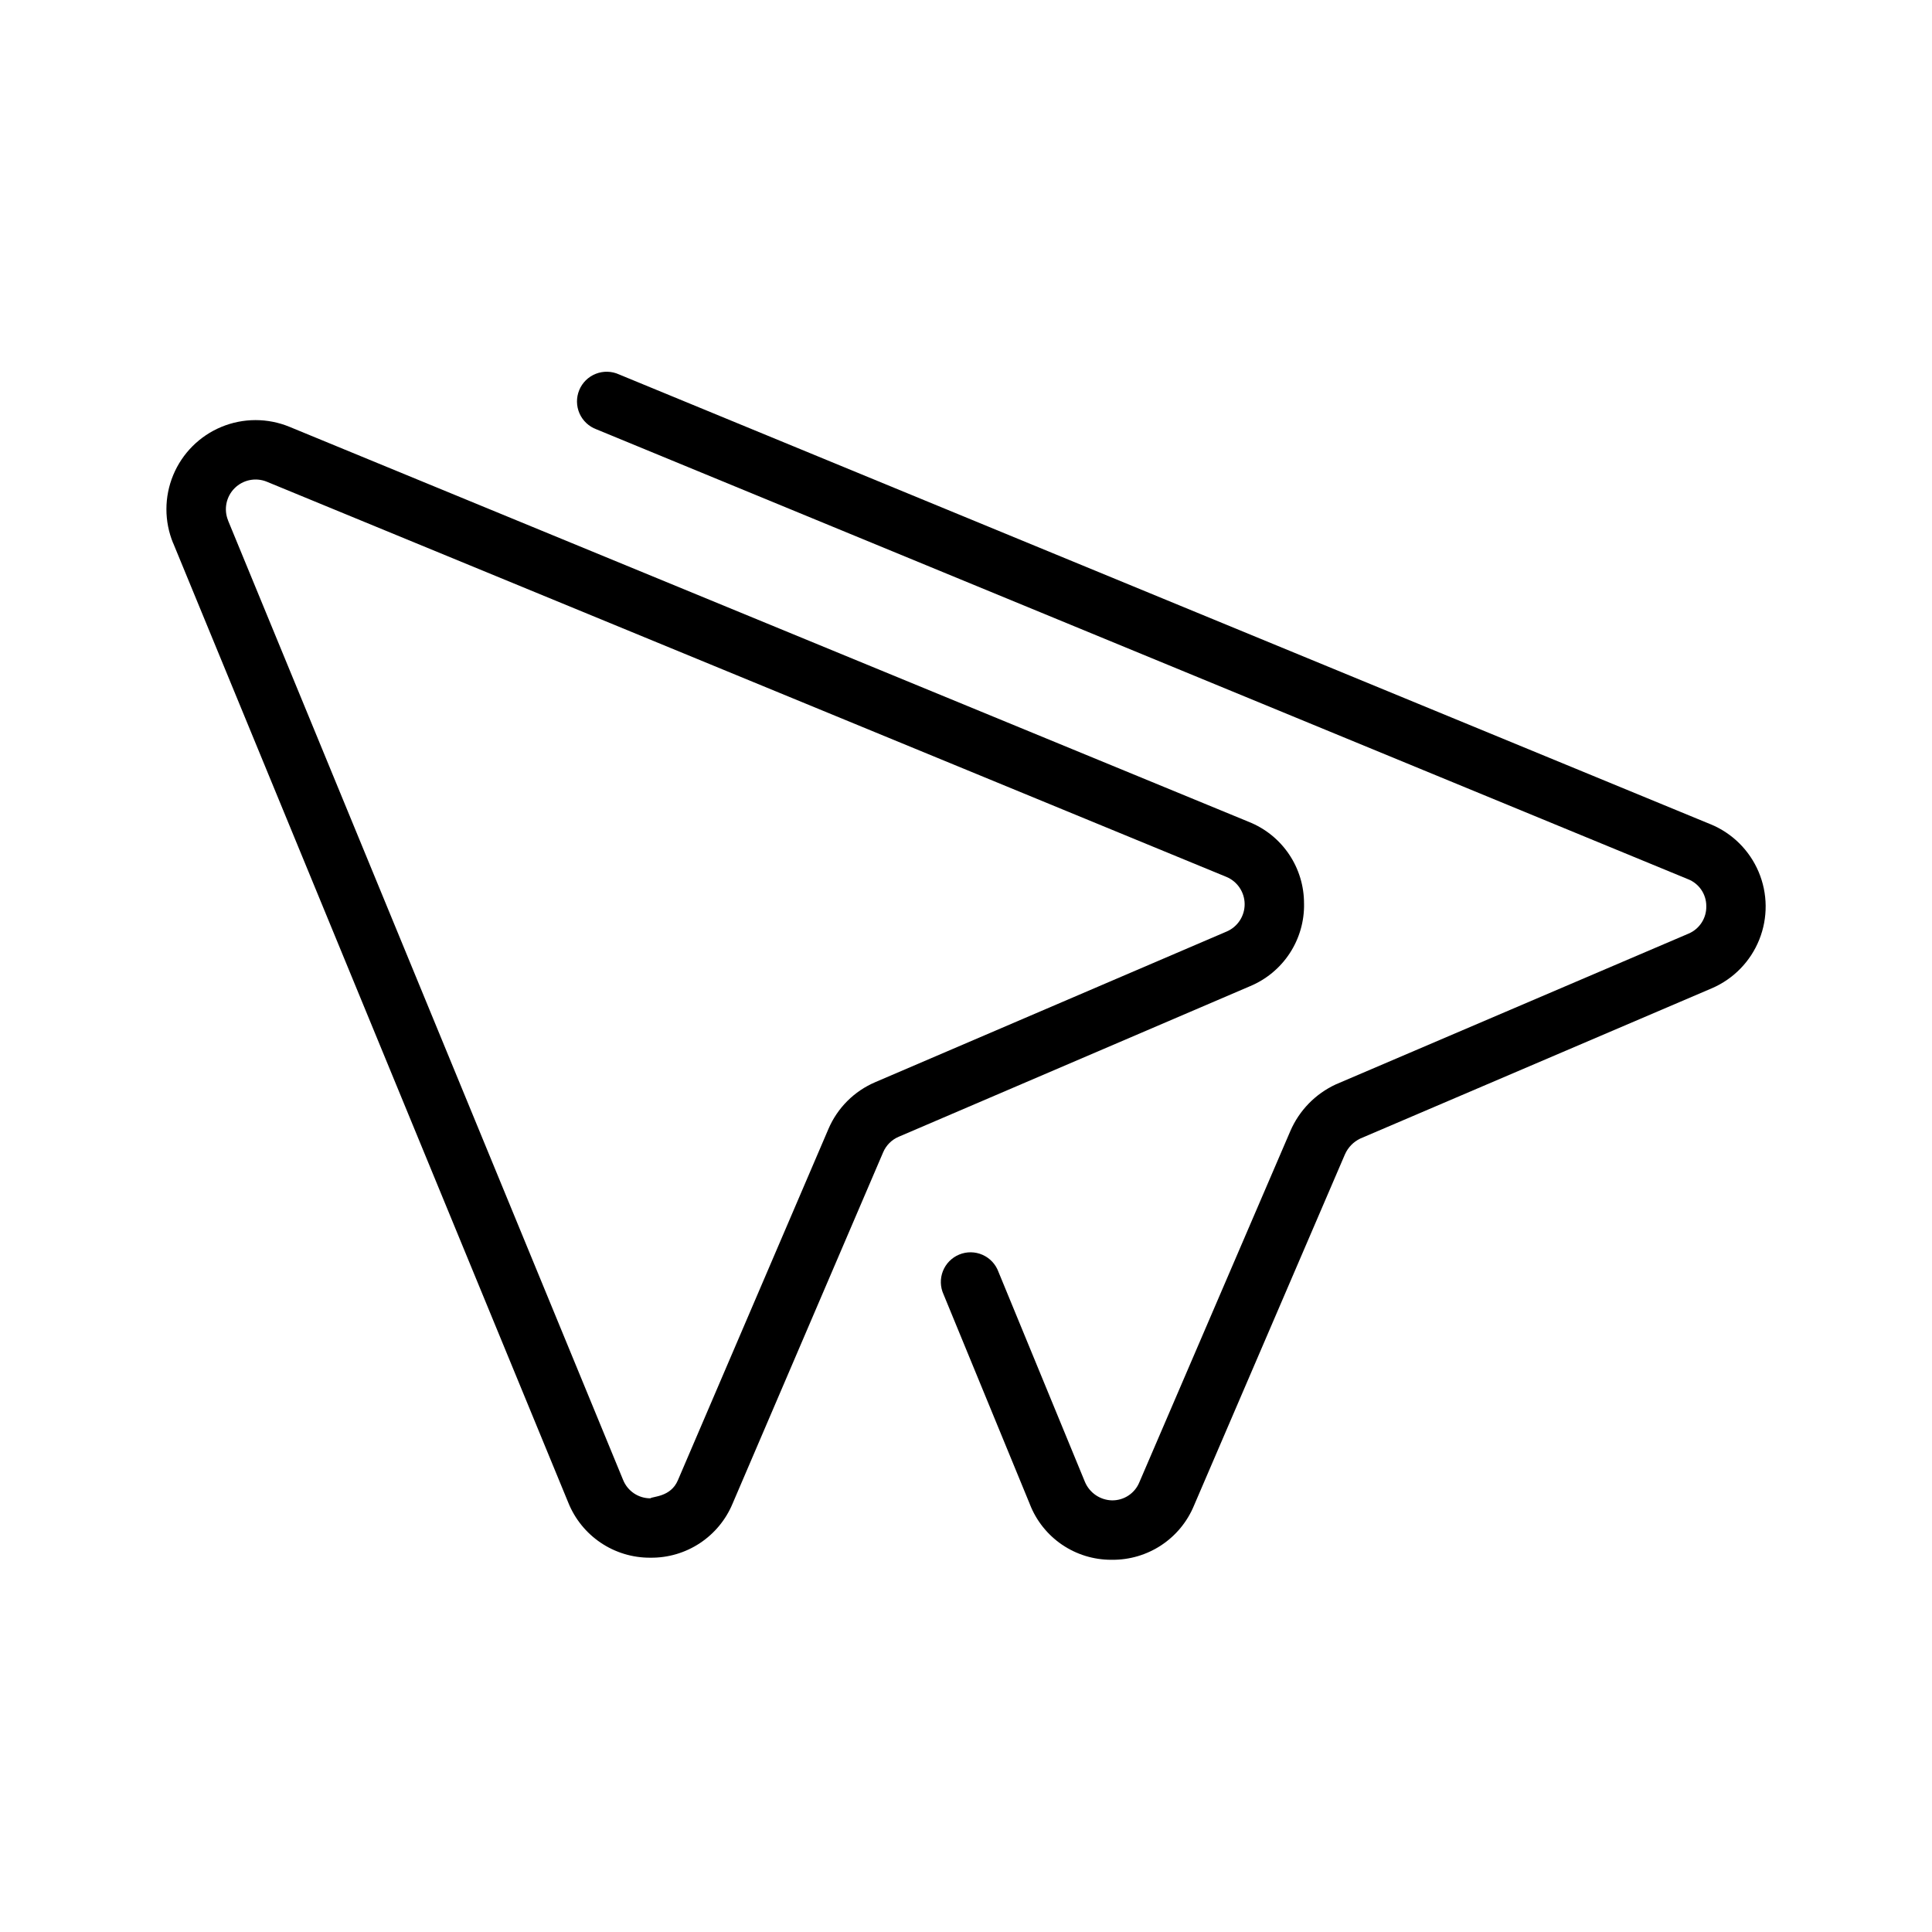
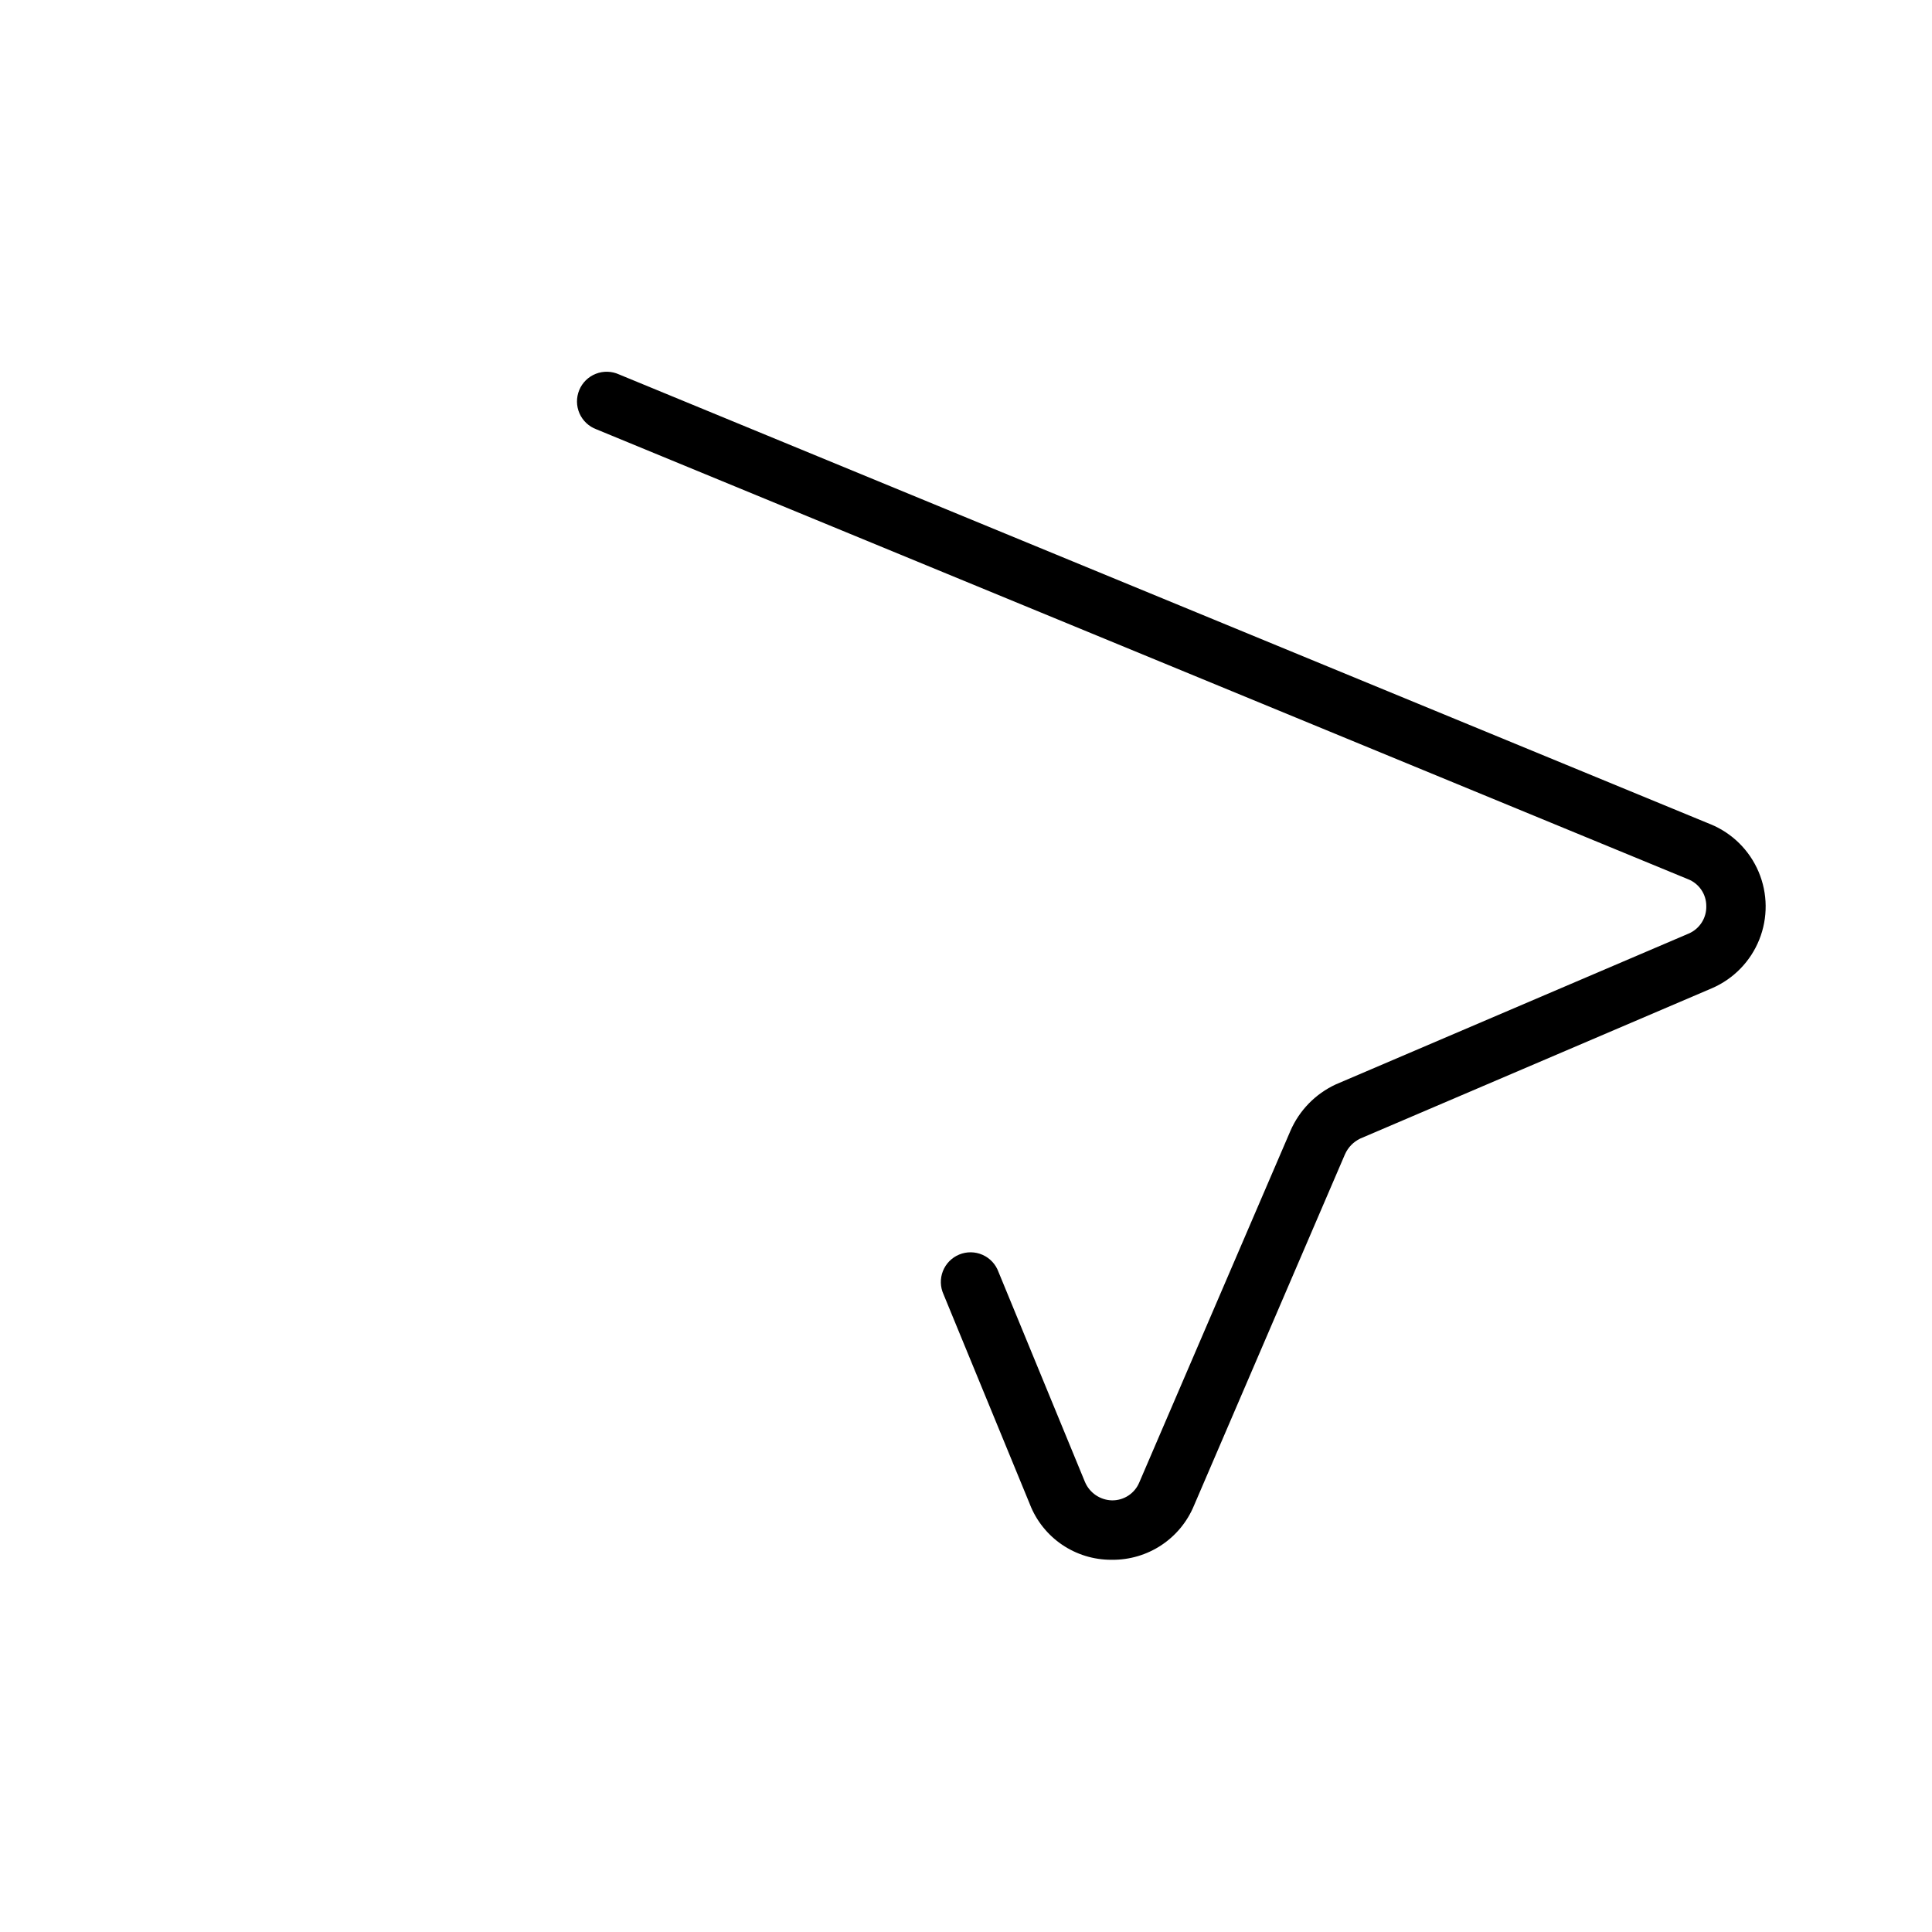
<svg xmlns="http://www.w3.org/2000/svg" fill="#000000" width="800px" height="800px" version="1.1" viewBox="144 144 512 512">
  <g>
-     <path d="m489.58 383.47c0.016-4.664-1.367-9.223-3.977-13.086-2.606-3.863-6.316-6.852-10.645-8.578l-254.23-104.69c-5.781-2.383-12.273-2.379-18.051 0.016-5.777 2.394-10.371 6.984-12.77 12.762-2.398 5.777-2.406 12.27-0.023 18.051h0.016l104.69 254.24c1.734 4.328 4.727 8.035 8.594 10.645 3.863 2.606 8.422 3.992 13.086 3.977h0.172-0.004c4.633 0.043 9.168-1.297 13.031-3.848 3.863-2.551 6.883-6.195 8.664-10.465l39.914-93.129c0.789-1.859 2.273-3.34 4.137-4.121l93.098-39.895c4.301-1.793 7.969-4.836 10.52-8.738 2.551-3.906 3.871-8.484 3.785-13.145zm-20.512 7.398-93.113 39.914h0.004c-5.578 2.375-10.023 6.816-12.41 12.391l-39.91 93.125c-1.891 4.445-6.625 4.231-7.289 4.766v0.004c-3.18 0.008-6.043-1.93-7.227-4.883l-104.68-254.23h0.016c-1.215-2.938-0.543-6.316 1.703-8.566s5.625-2.93 8.566-1.719l254.24 104.7v-0.004c2.93 1.207 4.852 4.047 4.875 7.215s-1.855 6.039-4.766 7.285z" />
    <path d="m597.27 362.42-289.21-119.19c-1.949-0.891-4.172-0.953-6.164-0.168-1.992 0.781-3.582 2.344-4.394 4.324-0.816 1.977-0.793 4.203 0.066 6.164 0.863 1.961 2.484 3.484 4.492 4.227l289.28 119.22v-0.004c2.926 1.152 4.852 3.977 4.844 7.121 0.086 3.164-1.773 6.062-4.688 7.301l-93.496 39.961c-5.394 2.496-9.676 6.891-12.039 12.344l-40.008 93.066c-1.195 2.957-4.082 4.871-7.269 4.828-3.144-0.078-5.945-1.992-7.164-4.887l-22.926-55.688v-0.004c-0.738-2.008-2.262-3.633-4.223-4.496-1.961-0.863-4.188-0.887-6.168-0.07s-3.543 2.402-4.328 4.398c-0.781 1.992-0.719 4.219 0.176 6.164l22.879 55.625-0.004 0.004c1.691 4.332 4.652 8.055 8.492 10.676 3.84 2.621 8.383 4.023 13.035 4.023h0.262c4.637 0.039 9.184-1.305 13.055-3.867 3.867-2.562 6.883-6.223 8.652-10.512l40.02-93.109h0.004c0.809-1.812 2.234-3.281 4.027-4.137l93.234-39.852c5.707-2.473 10.211-7.102 12.52-12.879 2.312-5.773 2.25-12.23-0.176-17.957-2.426-5.731-7.016-10.27-12.773-12.629z" />
  </g>
</svg>